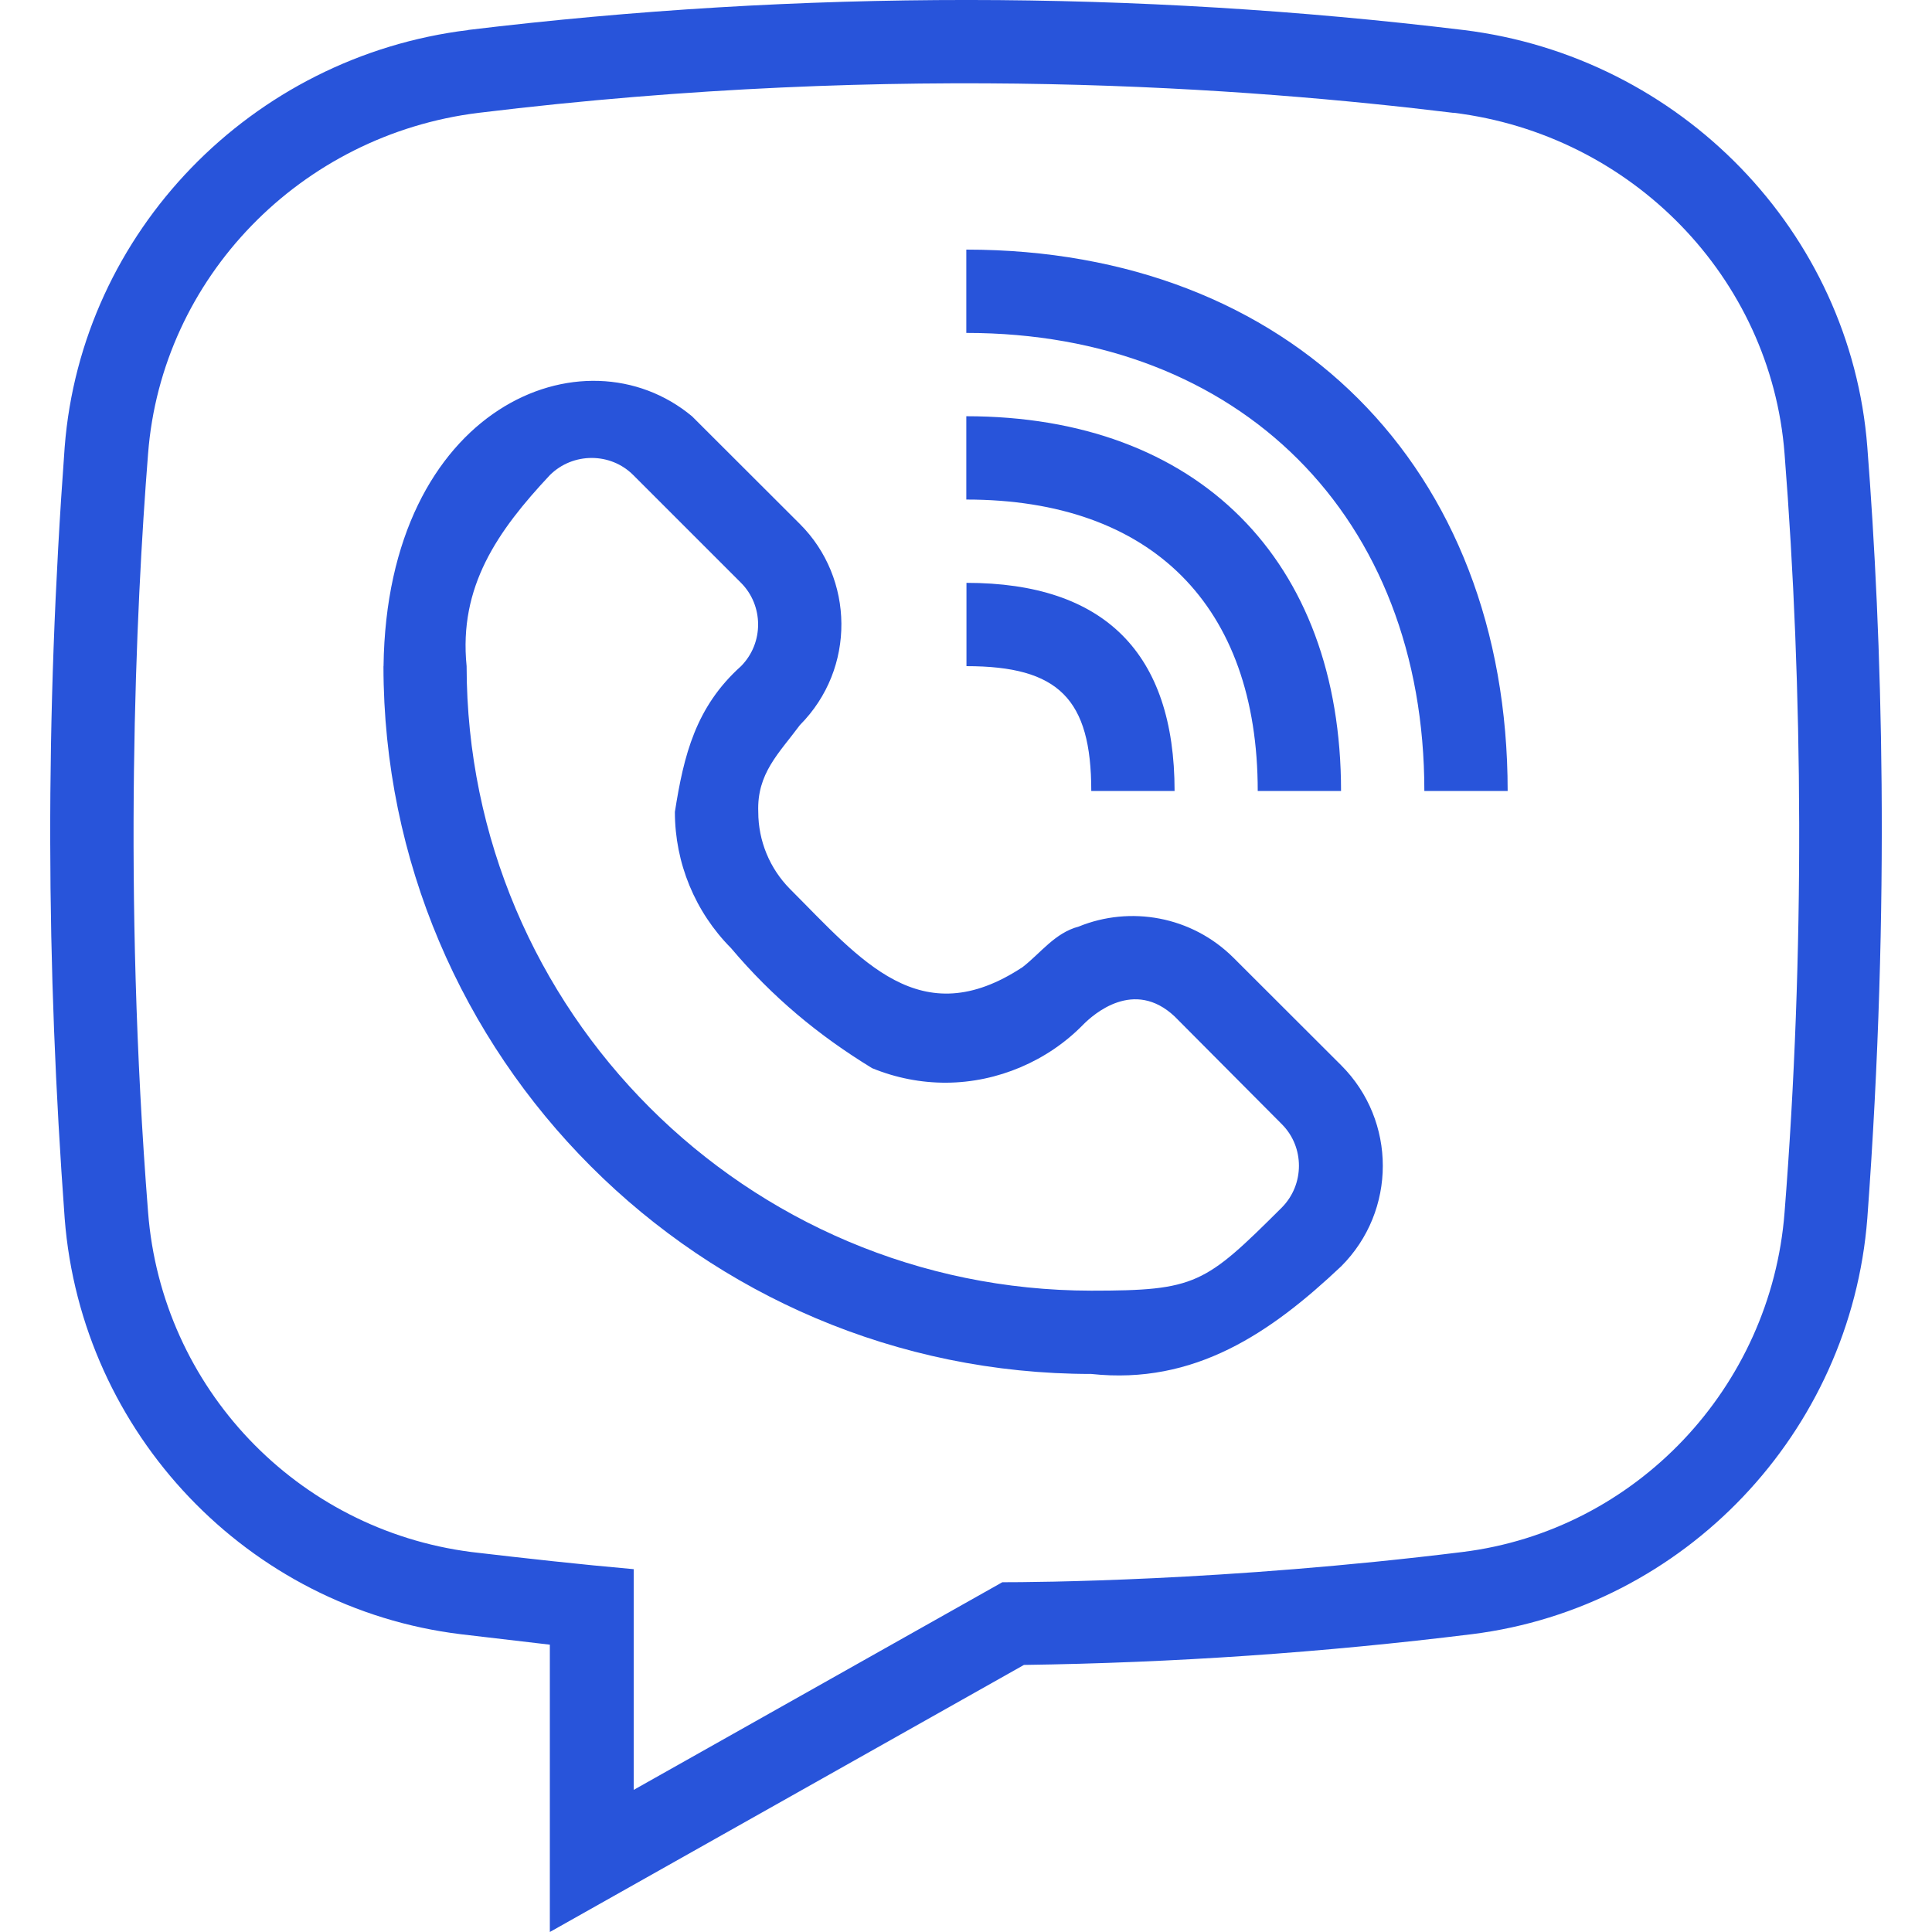
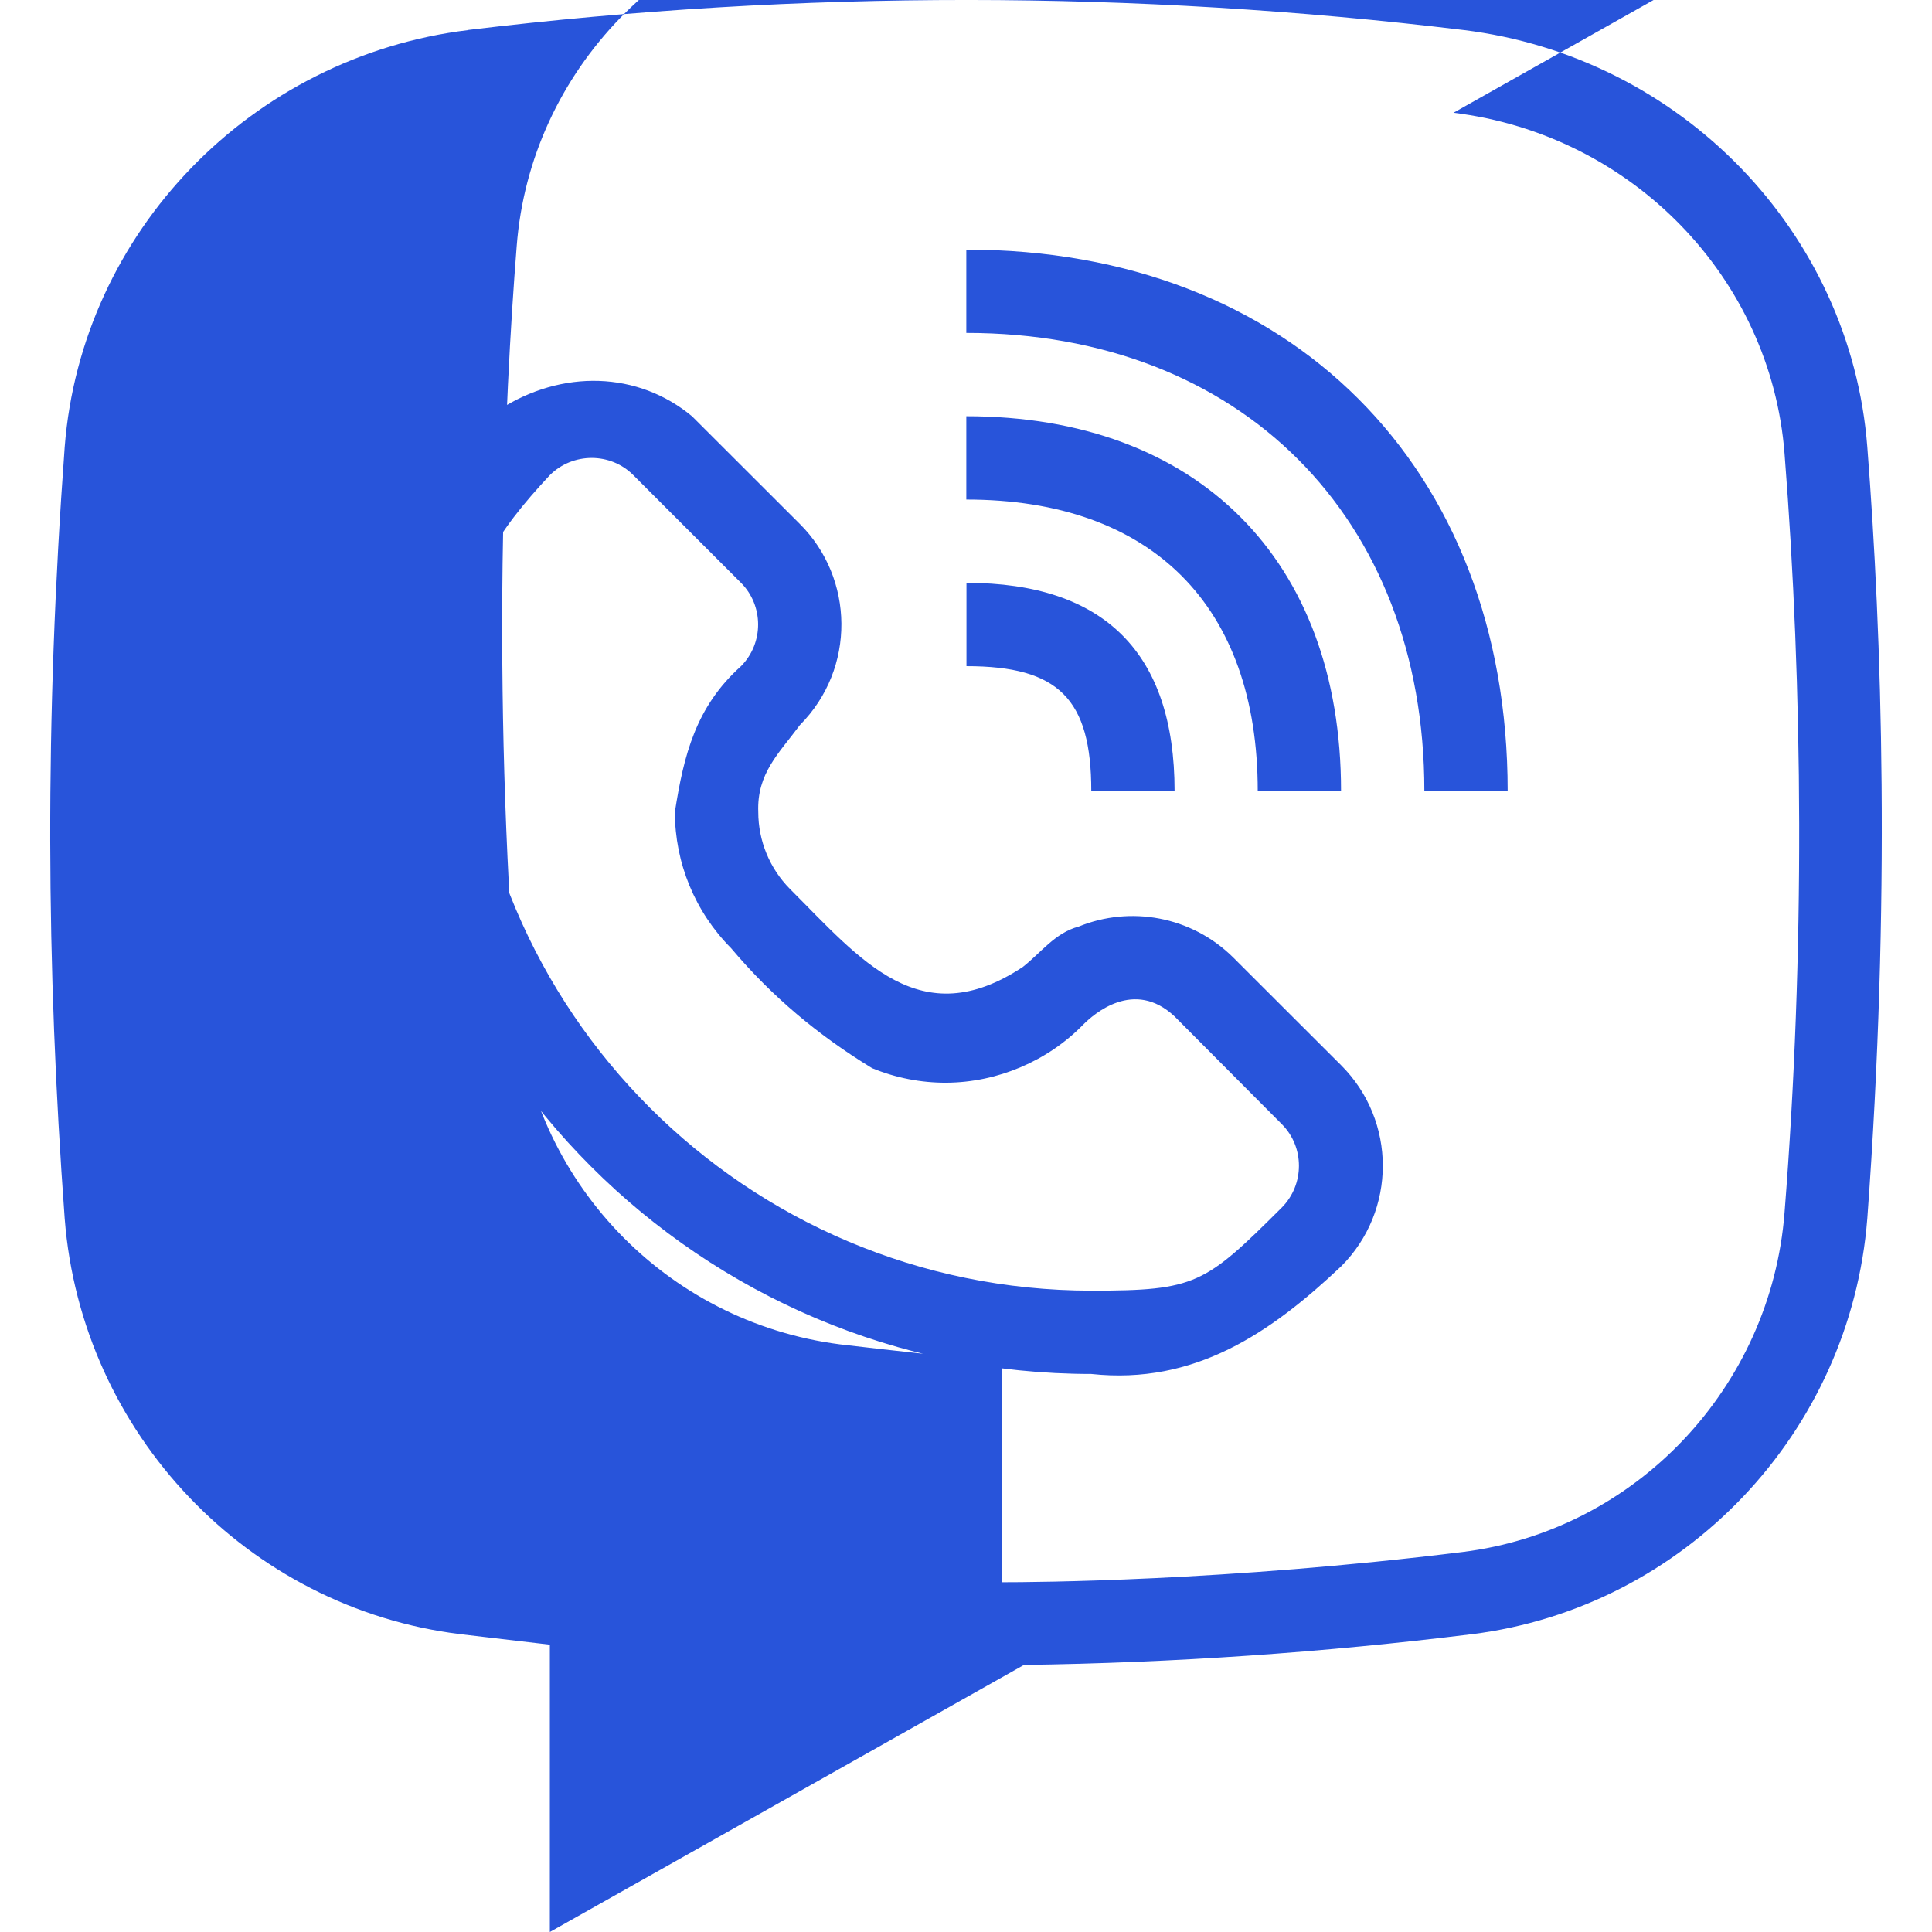
<svg xmlns="http://www.w3.org/2000/svg" width="25" height="25" fill="none" version="1.1" viewBox="0 0 25 25">
-   <path d="m6.058 0.389c-2.809 0.344-5.005 2.614-5.221 5.396-0.26 3.537-0.239 6.724 0 9.982 0.216 2.782 2.372 5.044 5.127 5.38l1.151 0.135v3.718l6.135-3.456c1.939-0.027 3.875-0.16 5.799-0.398 2.748-0.344 4.898-2.606 5.114-5.38 0.303-4.11 0.19-7.533 0-9.982-0.215-2.782-2.413-5.052-5.228-5.396-4.237-0.513-8.563-0.522-12.88 0zm12.75 1.07c2.31 0.283 4.108 2.135 4.284 4.411 0.239 3.033 0.266 6.458 0 9.82-0.175 2.263-1.926 4.117-4.169 4.393-3.074 0.38-5.559 0.391-5.953 0.391l-4.77 2.687v-2.856c-0.701-0.062-1.401-0.14-2.1-0.222-2.26-0.29-4.008-2.126-4.184-4.398-0.327-4.151-0.16-7.797 0-9.814 0.175-2.277 1.975-4.128 4.278-4.411 5.489-0.669 9.974-0.321 12.61 0zm-6.304 1.771v1.078c3.543 0 5.927 2.384 5.927 5.927h1.078c0-4.19-2.815-7.005-7.005-7.005zm-7.542 5.39c0 5.052 4.107 9.159 9.159 9.159 1.338 0.144 2.322-0.532 3.234-1.393 0.718-0.718 0.718-1.883 0-2.601l-1.395-1.393c-0.542-0.539-1.337-0.674-2.002-0.402-0.307 0.081-0.49 0.341-0.725 0.524-1.327 0.875-2.094-0.094-3.01-1.01-0.263-0.265-0.411-0.624-0.411-0.997-0.019-0.499 0.267-0.758 0.539-1.125 0.729-0.734 0.702-1.901 0-2.601l-1.395-1.393c-1.395-1.164-3.951-0.131-3.993 3.234zm7.542-3.234v1.078c2.398 0 3.771 1.373 3.771 3.771h1.078c0-2.991-1.858-4.849-4.849-4.849zm-4.31 0.761 1.395 1.395c0.29 0.291 0.299 0.775 1e-7 1.078-0.586 0.526-0.741 1.151-0.856 1.886 9.6e-6 0.661 0.261 1.294 0.727 1.763 0.535 0.634 1.131 1.129 1.825 1.553 0.305 0.125 0.632 0.19 0.962 0.188 0.666-0.004 1.311-0.283 1.767-0.749 0.139-0.141 0.661-0.6 1.185-0.109l1.388 1.395c0.296 0.296 0.294 0.781 0 1.078-0.997 0.993-1.112 1.076-2.466 1.076-4.462-0.004-8.079-3.619-8.083-8.081-0.104-1.03 0.4-1.749 1.078-2.473 0.298-0.295 0.784-0.295 1.078-1e-7zm4.312 1.395v1.078c1.192 0 1.615 0.423 1.615 1.615h1.078c0-1.785-0.908-2.693-2.693-2.693z" fill="#2854da" stroke-width=".962" />
+   <path d="m6.058 0.389c-2.809 0.344-5.005 2.614-5.221 5.396-0.26 3.537-0.239 6.724 0 9.982 0.216 2.782 2.372 5.044 5.127 5.38l1.151 0.135v3.718l6.135-3.456c1.939-0.027 3.875-0.16 5.799-0.398 2.748-0.344 4.898-2.606 5.114-5.38 0.303-4.11 0.19-7.533 0-9.982-0.215-2.782-2.413-5.052-5.228-5.396-4.237-0.513-8.563-0.522-12.88 0zm12.75 1.07c2.31 0.283 4.108 2.135 4.284 4.411 0.239 3.033 0.266 6.458 0 9.82-0.175 2.263-1.926 4.117-4.169 4.393-3.074 0.38-5.559 0.391-5.953 0.391v-2.856c-0.701-0.062-1.401-0.14-2.1-0.222-2.26-0.29-4.008-2.126-4.184-4.398-0.327-4.151-0.16-7.797 0-9.814 0.175-2.277 1.975-4.128 4.278-4.411 5.489-0.669 9.974-0.321 12.61 0zm-6.304 1.771v1.078c3.543 0 5.927 2.384 5.927 5.927h1.078c0-4.19-2.815-7.005-7.005-7.005zm-7.542 5.39c0 5.052 4.107 9.159 9.159 9.159 1.338 0.144 2.322-0.532 3.234-1.393 0.718-0.718 0.718-1.883 0-2.601l-1.395-1.393c-0.542-0.539-1.337-0.674-2.002-0.402-0.307 0.081-0.49 0.341-0.725 0.524-1.327 0.875-2.094-0.094-3.01-1.01-0.263-0.265-0.411-0.624-0.411-0.997-0.019-0.499 0.267-0.758 0.539-1.125 0.729-0.734 0.702-1.901 0-2.601l-1.395-1.393c-1.395-1.164-3.951-0.131-3.993 3.234zm7.542-3.234v1.078c2.398 0 3.771 1.373 3.771 3.771h1.078c0-2.991-1.858-4.849-4.849-4.849zm-4.31 0.761 1.395 1.395c0.29 0.291 0.299 0.775 1e-7 1.078-0.586 0.526-0.741 1.151-0.856 1.886 9.6e-6 0.661 0.261 1.294 0.727 1.763 0.535 0.634 1.131 1.129 1.825 1.553 0.305 0.125 0.632 0.19 0.962 0.188 0.666-0.004 1.311-0.283 1.767-0.749 0.139-0.141 0.661-0.6 1.185-0.109l1.388 1.395c0.296 0.296 0.294 0.781 0 1.078-0.997 0.993-1.112 1.076-2.466 1.076-4.462-0.004-8.079-3.619-8.083-8.081-0.104-1.03 0.4-1.749 1.078-2.473 0.298-0.295 0.784-0.295 1.078-1e-7zm4.312 1.395v1.078c1.192 0 1.615 0.423 1.615 1.615h1.078c0-1.785-0.908-2.693-2.693-2.693z" fill="#2854da" stroke-width=".962" />
</svg>